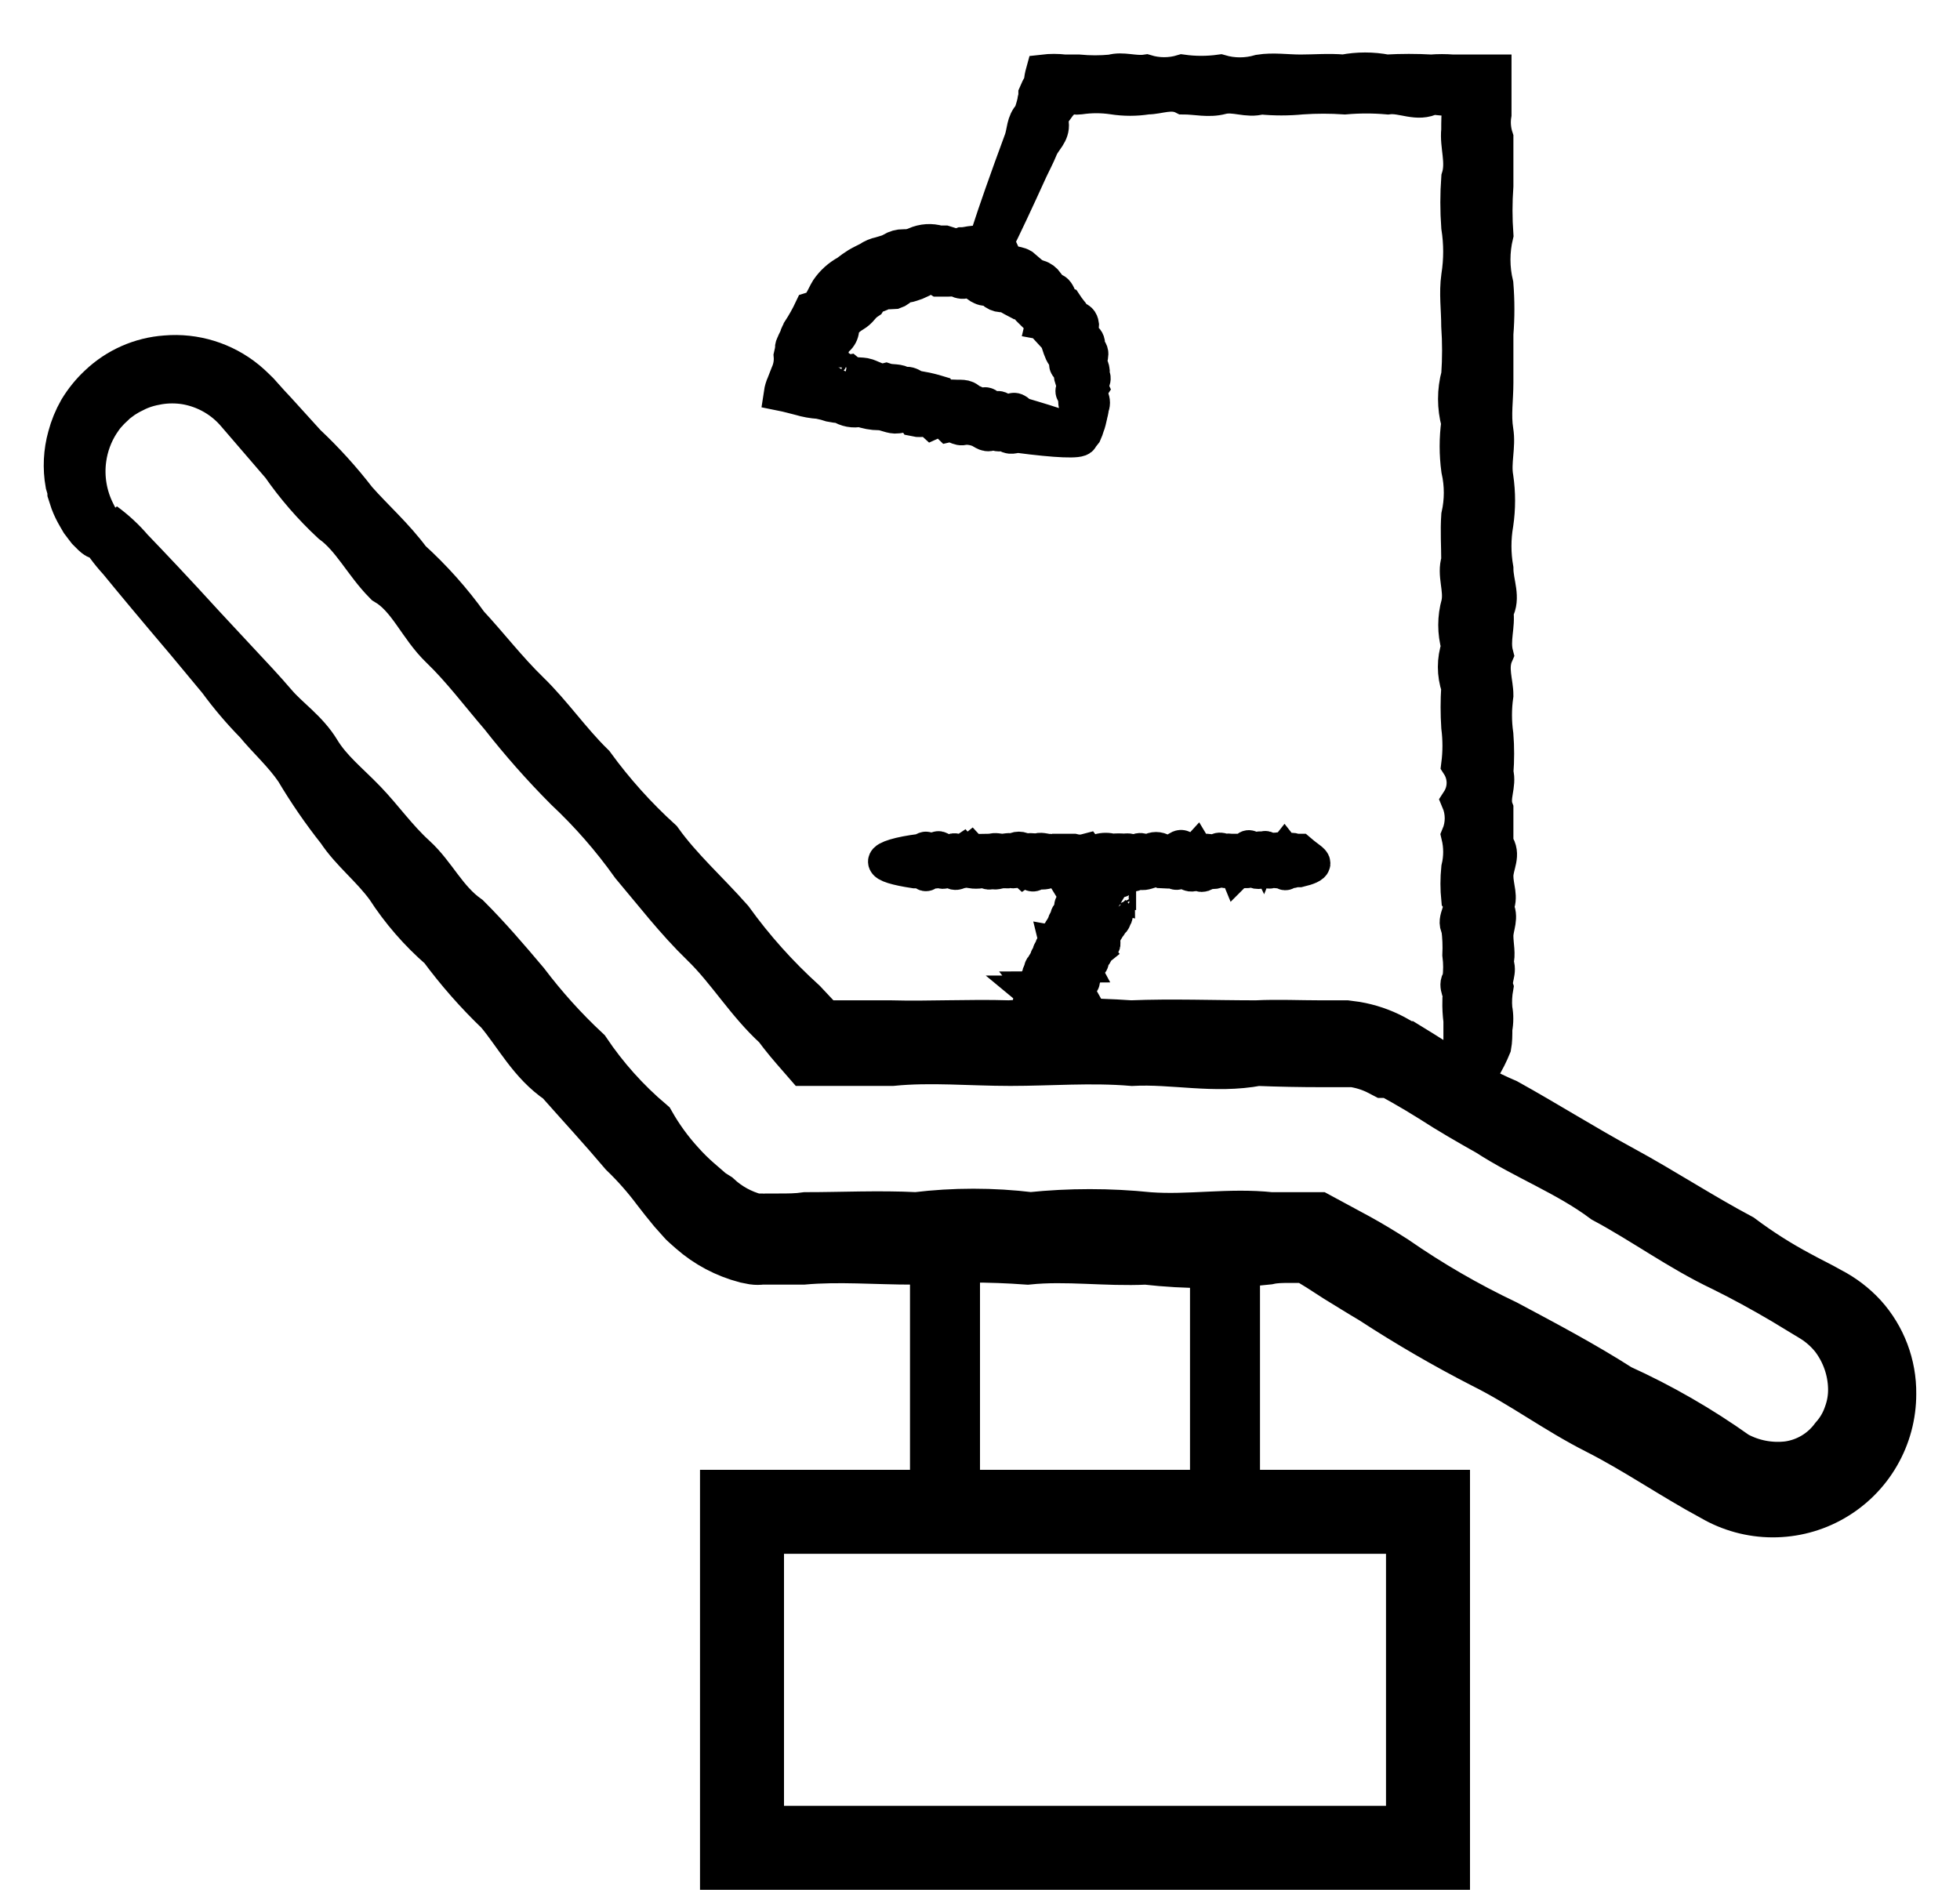
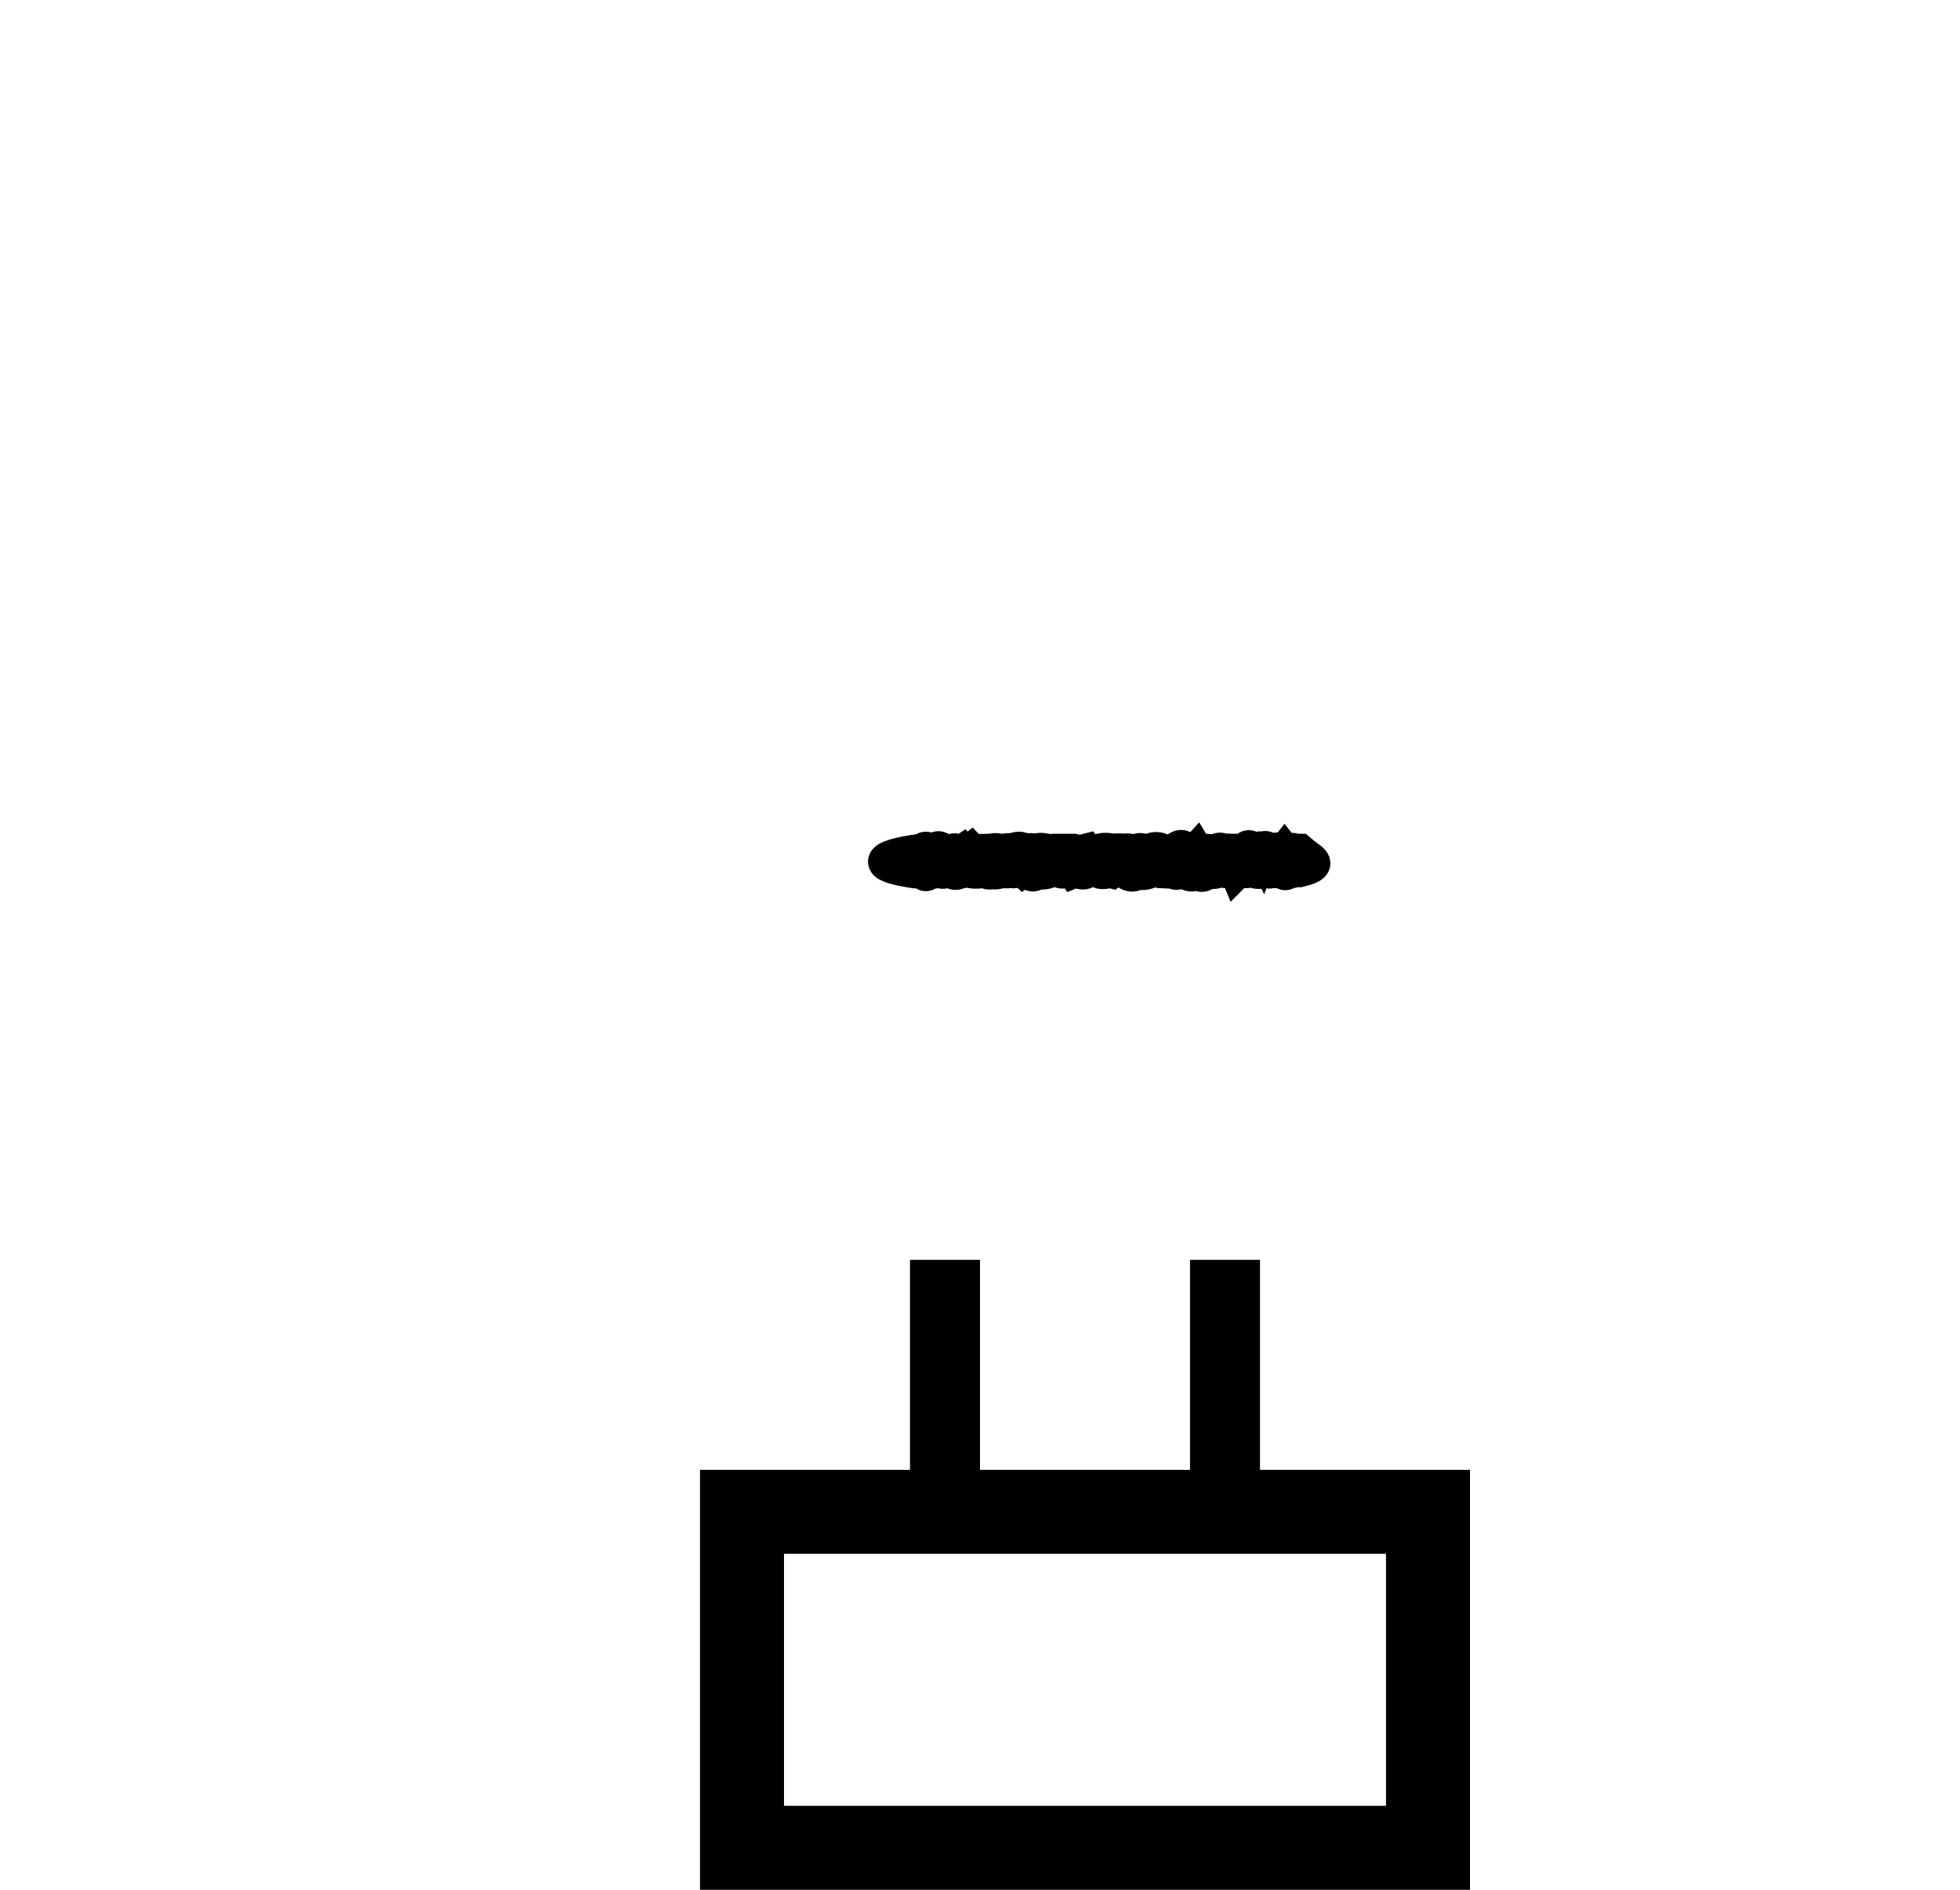
<svg xmlns="http://www.w3.org/2000/svg" width="28" height="27" viewBox="0 0 28 27" fill="none">
-   <path d="M1.449 7.537C1.59 7.64 1.719 7.759 1.833 7.893C2.072 8.141 2.419 8.507 2.864 8.995L3.346 9.513C3.518 9.697 3.702 9.891 3.886 10.106C4.07 10.321 4.331 10.489 4.5 10.769C4.669 11.048 4.924 11.248 5.163 11.496C5.403 11.745 5.605 12.037 5.881 12.288C6.158 12.54 6.311 12.902 6.652 13.145C6.934 13.427 7.201 13.737 7.478 14.066C7.741 14.413 8.033 14.738 8.352 15.035C8.61 15.419 8.92 15.765 9.273 16.064C9.392 16.273 9.534 16.469 9.697 16.647C9.777 16.737 9.863 16.822 9.955 16.902L10.096 17.024C10.117 17.044 10.139 17.061 10.163 17.077L10.231 17.12C10.389 17.267 10.581 17.372 10.79 17.427H10.873C10.899 17.43 10.926 17.43 10.952 17.427H11.035H11.127C11.256 17.427 11.385 17.427 11.514 17.408C12.027 17.408 12.555 17.381 13.089 17.408C13.631 17.342 14.179 17.342 14.722 17.408C15.284 17.35 15.851 17.35 16.413 17.408C16.984 17.451 17.564 17.344 18.153 17.408H18.829L19.397 17.715C19.569 17.81 19.737 17.912 19.909 18.022C20.413 18.372 20.945 18.68 21.499 18.943C22.046 19.235 22.598 19.526 23.126 19.864C23.708 20.128 24.263 20.448 24.784 20.819C25.018 20.947 25.286 20.998 25.551 20.966C25.685 20.947 25.813 20.902 25.929 20.833C26.045 20.764 26.146 20.672 26.226 20.564C26.315 20.464 26.383 20.347 26.426 20.22C26.472 20.094 26.494 19.961 26.49 19.827C26.483 19.557 26.39 19.296 26.226 19.081C26.14 18.974 26.036 18.881 25.919 18.808L25.493 18.55C25.21 18.384 24.922 18.225 24.627 18.08C24.032 17.798 23.507 17.411 22.939 17.107C22.417 16.718 21.815 16.494 21.281 16.147C21.008 15.993 20.741 15.84 20.471 15.665C20.339 15.582 20.204 15.502 20.069 15.425L19.866 15.312H19.839H19.814H19.799H19.777L19.694 15.269C19.581 15.214 19.46 15.177 19.335 15.158H19.243H18.884C18.577 15.158 18.27 15.152 17.963 15.14C17.349 15.256 16.763 15.109 16.174 15.14C15.584 15.091 15.004 15.14 14.433 15.14C13.862 15.14 13.297 15.085 12.742 15.14C12.558 15.14 12.377 15.14 12.192 15.14H11.539L11.379 14.956L11.29 14.851C11.233 14.782 11.177 14.711 11.124 14.639C10.725 14.277 10.455 13.814 10.084 13.455C9.712 13.095 9.405 12.693 9.086 12.316C8.806 11.922 8.487 11.557 8.134 11.226C7.807 10.898 7.5 10.55 7.214 10.185C6.922 9.845 6.661 9.495 6.354 9.2C6.047 8.906 5.9 8.488 5.547 8.279C5.267 7.994 5.096 7.632 4.792 7.408C4.529 7.163 4.294 6.892 4.089 6.597L3.447 5.851C3.249 5.616 2.974 5.459 2.671 5.406C2.531 5.383 2.389 5.383 2.25 5.406C2.184 5.417 2.118 5.432 2.054 5.452C1.992 5.472 1.933 5.496 1.876 5.526C1.819 5.553 1.765 5.584 1.713 5.618L1.639 5.673L1.602 5.701L1.572 5.732L1.507 5.793L1.449 5.857L1.421 5.888C1.414 5.9 1.406 5.911 1.397 5.922L1.351 5.989C1.242 6.158 1.172 6.349 1.145 6.548C1.107 6.826 1.155 7.108 1.28 7.358C1.312 7.424 1.348 7.488 1.388 7.549C1.415 7.592 1.424 7.616 1.421 7.619C1.418 7.622 1.391 7.604 1.348 7.558L1.311 7.521L1.271 7.469L1.225 7.408L1.182 7.334C1.146 7.273 1.115 7.21 1.09 7.144L1.053 7.03C1.053 6.987 1.035 6.944 1.022 6.898C0.984 6.686 0.995 6.467 1.053 6.26C1.086 6.134 1.136 6.013 1.2 5.9C1.275 5.776 1.367 5.662 1.474 5.563C1.719 5.331 2.036 5.191 2.373 5.167C2.766 5.133 3.157 5.254 3.463 5.504L3.524 5.557L3.582 5.612L3.638 5.667L3.687 5.722C3.752 5.796 3.82 5.87 3.889 5.943L4.31 6.407C4.57 6.651 4.81 6.916 5.028 7.199C5.274 7.478 5.565 7.733 5.802 8.055C6.108 8.332 6.384 8.641 6.624 8.976C6.91 9.283 7.177 9.633 7.499 9.946C7.821 10.259 8.082 10.643 8.42 10.974C8.705 11.365 9.029 11.726 9.387 12.052C9.675 12.454 10.056 12.792 10.397 13.178C10.705 13.605 11.057 13.998 11.447 14.351L11.631 14.547L11.72 14.646L11.738 14.667H12.174C12.358 14.667 12.539 14.667 12.723 14.667C13.279 14.682 13.841 14.649 14.415 14.667C14.994 14.627 15.576 14.627 16.155 14.667C16.744 14.643 17.34 14.667 17.945 14.667C18.252 14.652 18.559 14.667 18.866 14.667H19.096H19.231L19.366 14.685C19.547 14.716 19.722 14.775 19.885 14.861L20.004 14.928L20.057 14.965H20.081L20.281 15.088L20.674 15.336C20.937 15.51 21.215 15.66 21.505 15.784C22.058 16.091 22.598 16.432 23.163 16.739C23.728 17.046 24.274 17.405 24.851 17.712C25.115 17.91 25.395 18.088 25.686 18.243C25.83 18.323 25.993 18.4 26.125 18.476C26.299 18.566 26.456 18.685 26.589 18.829C26.858 19.127 27.005 19.515 27 19.916C27 20.211 26.923 20.5 26.775 20.755C26.628 21.01 26.416 21.221 26.16 21.368C25.905 21.515 25.615 21.591 25.321 21.59C25.026 21.589 24.737 21.51 24.483 21.362C23.912 21.055 23.39 20.69 22.825 20.404C22.261 20.119 21.757 19.741 21.201 19.465C20.657 19.186 20.127 18.878 19.615 18.544C19.443 18.443 19.277 18.338 19.111 18.237L18.863 18.077L18.663 17.955H18.417C18.316 17.955 18.215 17.955 18.11 17.979C17.532 18.045 16.948 18.045 16.37 17.979C15.796 18.007 15.234 17.921 14.679 17.979C14.135 17.939 13.589 17.939 13.046 17.979C12.512 17.979 11.984 17.933 11.471 17.979C11.342 17.979 11.213 17.979 11.084 17.979H10.989H10.879C10.842 17.984 10.805 17.984 10.768 17.979L10.661 17.958C10.38 17.884 10.12 17.747 9.902 17.555L9.823 17.485L9.783 17.448L9.752 17.414L9.629 17.276C9.549 17.181 9.476 17.086 9.402 16.991C9.259 16.799 9.101 16.62 8.929 16.454C8.622 16.091 8.316 15.76 8.009 15.413C7.625 15.155 7.425 14.753 7.152 14.428C6.856 14.145 6.585 13.836 6.342 13.507C6.05 13.254 5.796 12.962 5.587 12.638C5.363 12.331 5.077 12.116 4.887 11.828C4.669 11.553 4.47 11.264 4.291 10.962C4.113 10.701 3.886 10.502 3.708 10.284C3.519 10.092 3.345 9.887 3.186 9.67L2.729 9.12C2.302 8.617 1.977 8.227 1.759 7.96C1.64 7.831 1.535 7.689 1.449 7.537Z" fill="black" stroke="black" stroke-width="0.75" />
-   <path d="M15.937 12.334C15.965 12.334 15.98 12.389 15.98 12.451V12.497C15.98 12.497 15.98 12.521 15.98 12.531C15.98 12.54 16.039 12.589 15.98 12.57C15.922 12.552 15.98 12.592 15.98 12.61C15.98 12.629 15.944 12.61 15.98 12.656C16.017 12.703 15.885 12.641 15.98 12.703C15.98 12.727 15.98 12.739 15.98 12.752C15.916 12.752 15.965 12.782 15.965 12.804C15.888 12.785 15.91 12.804 15.965 12.859C15.861 12.828 15.867 12.859 15.947 12.917C15.947 12.936 15.894 12.936 15.925 12.976C15.956 13.016 15.925 13.025 15.901 13.034C15.953 13.086 15.941 13.105 15.876 13.098C15.934 13.154 15.898 13.16 15.851 13.163C15.805 13.166 15.888 13.233 15.824 13.227C15.809 13.246 15.824 13.28 15.793 13.295C15.762 13.31 15.713 13.295 15.762 13.363C15.762 13.393 15.762 13.43 15.729 13.433C15.79 13.494 15.744 13.501 15.695 13.504C15.695 13.531 15.633 13.531 15.661 13.574C15.637 13.593 15.661 13.639 15.621 13.645C15.581 13.651 15.557 13.672 15.584 13.719C15.612 13.765 15.541 13.755 15.548 13.786C15.468 13.786 15.548 13.844 15.508 13.857C15.468 13.869 15.446 13.881 15.471 13.921C15.495 13.961 15.471 13.979 15.431 13.986C15.523 14.062 15.382 14.016 15.394 14.05C15.339 14.05 15.394 14.093 15.354 14.108C15.314 14.124 15.287 14.127 15.317 14.167C15.299 14.182 15.317 14.225 15.28 14.222C15.32 14.268 15.216 14.222 15.244 14.277C15.235 14.296 15.222 14.313 15.207 14.326C15.118 14.302 15.173 14.354 15.17 14.375C15.167 14.397 15.198 14.434 15.136 14.421C15.136 14.421 15.078 14.421 15.102 14.461C15.127 14.501 14.967 14.431 15.069 14.501C15.069 14.526 14.97 14.501 15.035 14.538C15.099 14.575 15.014 14.56 15.004 14.572L14.974 14.6C14.888 14.685 14.817 14.722 14.771 14.701C14.725 14.679 14.719 14.578 14.746 14.437C14.746 14.437 14.7 14.379 14.746 14.391C14.746 14.391 14.716 14.342 14.746 14.345C14.682 14.29 14.746 14.308 14.746 14.296C14.746 14.283 14.783 14.274 14.762 14.243C14.74 14.213 14.802 14.222 14.762 14.188C14.817 14.188 14.814 14.17 14.783 14.13C14.835 14.13 14.783 14.09 14.805 14.072C14.882 14.09 14.845 14.044 14.826 14.01C14.808 13.976 14.857 13.976 14.851 13.949C14.845 13.921 14.851 13.9 14.875 13.884C14.9 13.869 14.854 13.82 14.906 13.82C14.906 13.786 14.921 13.774 14.934 13.752C14.946 13.731 14.961 13.709 14.964 13.685C14.967 13.66 15.063 13.685 14.998 13.614C14.998 13.586 15.035 13.574 15.032 13.544C15.029 13.513 15.075 13.507 15.069 13.473C15.155 13.488 15.121 13.439 15.106 13.402C15.09 13.366 15.121 13.347 15.142 13.329C15.149 13.302 15.163 13.278 15.182 13.258C15.182 13.224 15.238 13.23 15.219 13.191C15.201 13.151 15.277 13.163 15.259 13.126C15.241 13.089 15.259 13.062 15.296 13.062C15.333 13.062 15.388 13.062 15.336 12.997C15.336 12.97 15.259 12.905 15.373 12.939C15.357 12.902 15.443 12.939 15.409 12.88C15.498 12.899 15.434 12.841 15.449 12.825C15.465 12.81 15.508 12.807 15.486 12.77C15.465 12.733 15.523 12.745 15.52 12.721C15.517 12.696 15.597 12.721 15.557 12.672C15.575 12.672 15.557 12.635 15.591 12.626C15.498 12.555 15.609 12.595 15.627 12.583C15.646 12.57 15.575 12.518 15.658 12.546C15.591 12.491 15.658 12.512 15.692 12.509C15.726 12.506 15.673 12.466 15.723 12.475C15.673 12.435 15.765 12.475 15.753 12.445C15.796 12.445 15.753 12.426 15.781 12.42C15.809 12.414 15.781 12.396 15.809 12.396L15.836 12.377C15.867 12.331 15.907 12.319 15.937 12.334Z" fill="black" stroke="black" stroke-width="0.5" />
  <path d="M18.756 12.334C18.756 12.365 18.688 12.396 18.562 12.426H18.498C18.474 12.438 18.448 12.443 18.421 12.442C18.397 12.399 18.369 12.521 18.338 12.442C18.308 12.423 18.277 12.442 18.246 12.442C18.215 12.442 18.179 12.414 18.145 12.442C18.111 12.469 18.074 12.35 18.038 12.442C18 12.454 17.959 12.454 17.921 12.442C17.881 12.377 17.841 12.442 17.798 12.442C17.755 12.365 17.712 12.399 17.669 12.442C17.626 12.337 17.58 12.353 17.534 12.442C17.488 12.442 17.439 12.405 17.39 12.442C17.342 12.456 17.291 12.456 17.242 12.442C17.193 12.512 17.141 12.509 17.089 12.442C17.037 12.518 16.985 12.488 16.932 12.442C16.88 12.396 16.822 12.509 16.767 12.442C16.712 12.446 16.656 12.446 16.601 12.442C16.543 12.411 16.484 12.374 16.429 12.442C16.371 12.46 16.309 12.488 16.251 12.442C16.193 12.521 16.131 12.488 16.073 12.442C16.012 12.442 15.95 12.399 15.889 12.442C15.827 12.426 15.766 12.475 15.701 12.442C15.637 12.408 15.579 12.393 15.517 12.442C15.456 12.491 15.395 12.417 15.333 12.442C15.275 12.365 15.213 12.466 15.155 12.442C15.097 12.417 15.035 12.399 14.977 12.442C14.95 12.453 14.921 12.459 14.891 12.459C14.862 12.459 14.832 12.453 14.805 12.442C14.75 12.558 14.695 12.411 14.636 12.442C14.581 12.393 14.529 12.442 14.474 12.442C14.418 12.442 14.369 12.389 14.317 12.442C14.265 12.442 14.213 12.479 14.164 12.442C14.111 12.5 14.062 12.393 14.013 12.442C13.966 12.449 13.919 12.449 13.872 12.442C13.826 12.353 13.78 12.442 13.737 12.442C13.694 12.442 13.648 12.494 13.608 12.442C13.565 12.442 13.525 12.396 13.485 12.442C13.445 12.488 13.405 12.31 13.369 12.442C13.332 12.463 13.295 12.35 13.261 12.442C13.227 12.534 13.194 12.442 13.16 12.442H13.068C12.804 12.402 12.65 12.356 12.65 12.31C12.65 12.264 12.838 12.202 13.16 12.162C13.194 12.162 13.224 12.095 13.261 12.162C13.295 12.162 13.332 12.113 13.369 12.162C13.405 12.079 13.445 12.162 13.485 12.162C13.525 12.162 13.565 12.187 13.608 12.162C13.651 12.138 13.691 12.187 13.737 12.162C13.78 12.211 13.826 12.199 13.872 12.162C13.918 12.211 13.967 12.162 14.013 12.162C14.062 12.239 14.111 12.184 14.164 12.162C14.216 12.141 14.265 12.162 14.317 12.162C14.369 12.162 14.421 12.141 14.474 12.162C14.496 12.143 14.525 12.132 14.555 12.132C14.585 12.132 14.614 12.143 14.636 12.162C14.692 12.15 14.75 12.15 14.805 12.162C14.864 12.132 14.919 12.162 14.977 12.162C15.035 12.162 15.094 12.245 15.155 12.162C15.213 12.162 15.275 12.162 15.333 12.162C15.394 12.178 15.457 12.178 15.517 12.162C15.579 12.245 15.64 12.193 15.701 12.162C15.763 12.144 15.828 12.144 15.889 12.162C15.95 12.155 16.012 12.155 16.073 12.162C16.131 12.138 16.193 12.199 16.251 12.162C16.309 12.126 16.371 12.199 16.429 12.162C16.455 12.146 16.485 12.137 16.515 12.137C16.545 12.137 16.575 12.146 16.601 12.162C16.656 12.162 16.711 12.239 16.767 12.162C16.822 12.144 16.877 12.049 16.932 12.162C16.985 12.132 17.037 12.218 17.089 12.162C17.141 12.248 17.193 12.162 17.242 12.162C17.292 12.162 17.344 12.208 17.39 12.162C17.436 12.116 17.488 12.184 17.534 12.162C17.58 12.141 17.626 12.227 17.669 12.162C17.712 12.162 17.755 12.162 17.798 12.162C17.841 12.046 17.881 12.162 17.921 12.162C17.961 12.162 18.001 12.086 18.038 12.162C18.074 12.073 18.111 12.162 18.145 12.162C18.179 12.162 18.212 12.126 18.246 12.162C18.277 12.101 18.308 12.196 18.338 12.162C18.369 12.202 18.397 12.162 18.421 12.162C18.432 12.154 18.446 12.149 18.459 12.149C18.474 12.149 18.487 12.154 18.498 12.162H18.562C18.688 12.27 18.756 12.3 18.756 12.334Z" fill="black" stroke="black" stroke-width="0.5" />
-   <path d="M20.962 15.566C20.892 15.331 20.861 15.085 20.87 14.839C20.87 14.759 20.87 14.676 20.87 14.584C20.858 14.489 20.853 14.394 20.855 14.299C20.898 14.197 20.775 14.09 20.855 13.992C20.87 13.876 20.87 13.758 20.855 13.642C20.861 13.514 20.856 13.385 20.839 13.258C20.756 13.126 20.934 12.988 20.839 12.847C20.824 12.7 20.824 12.552 20.839 12.405C20.876 12.252 20.876 12.092 20.839 11.938C20.872 11.86 20.889 11.776 20.889 11.691C20.889 11.606 20.872 11.522 20.839 11.444C20.889 11.367 20.916 11.277 20.916 11.185C20.916 11.093 20.889 11.002 20.839 10.925C20.862 10.746 20.862 10.564 20.839 10.385C20.827 10.197 20.827 10.008 20.839 9.82C20.775 9.631 20.775 9.426 20.839 9.237C20.782 9.036 20.782 8.824 20.839 8.623C20.882 8.417 20.775 8.209 20.839 8.009C20.839 7.797 20.824 7.586 20.839 7.368C20.888 7.151 20.888 6.927 20.839 6.711C20.809 6.489 20.809 6.264 20.839 6.042C20.778 5.818 20.778 5.581 20.839 5.357C20.855 5.124 20.855 4.89 20.839 4.657C20.839 4.424 20.805 4.188 20.839 3.948C20.876 3.714 20.876 3.476 20.839 3.242C20.822 3.009 20.822 2.775 20.839 2.542C20.913 2.312 20.815 2.085 20.839 1.858C20.839 1.744 20.839 1.634 20.855 1.52V1.447C20.856 1.44 20.856 1.434 20.855 1.428C20.855 1.428 20.855 1.404 20.839 1.407H20.808H20.772C20.669 1.408 20.566 1.401 20.465 1.385C20.25 1.502 20.035 1.357 19.826 1.385C19.622 1.367 19.417 1.367 19.212 1.385C19.008 1.371 18.803 1.371 18.598 1.385C18.403 1.404 18.207 1.404 18.012 1.385C17.822 1.443 17.635 1.336 17.45 1.385C17.266 1.434 17.085 1.385 16.907 1.385C16.732 1.296 16.557 1.385 16.391 1.385C16.228 1.411 16.061 1.411 15.897 1.385C15.742 1.362 15.583 1.362 15.428 1.385C15.398 1.389 15.368 1.389 15.338 1.385H15.296C15.285 1.387 15.275 1.387 15.265 1.385C15.25 1.374 15.233 1.366 15.215 1.362C15.197 1.358 15.179 1.357 15.161 1.361C15.154 1.388 15.154 1.416 15.161 1.443C15.161 1.462 15.161 1.471 15.139 1.486L15.081 1.566C15.058 1.593 15.041 1.625 15.03 1.658C15.02 1.692 15.016 1.728 15.019 1.763C15.038 1.913 14.912 1.999 14.866 2.113C14.82 2.226 14.764 2.331 14.722 2.42C14.304 3.34 14.046 3.862 14 3.844C13.954 3.825 14.172 3.141 14.593 2.002C14.636 1.885 14.623 1.744 14.725 1.643C14.749 1.579 14.769 1.513 14.783 1.447C14.783 1.447 14.783 1.413 14.798 1.397V1.373V1.342C14.819 1.291 14.844 1.242 14.872 1.195C14.878 1.139 14.888 1.083 14.903 1.029C15.005 1.017 15.108 1.017 15.21 1.029H15.277H15.32H15.409C15.565 1.044 15.723 1.044 15.879 1.029C16.038 0.983 16.204 1.054 16.373 1.029C16.541 1.08 16.721 1.08 16.889 1.029C17.069 1.054 17.252 1.054 17.432 1.029C17.615 1.083 17.81 1.083 17.994 1.029C18.187 0.998 18.381 1.029 18.58 1.029C18.779 1.029 18.979 1.011 19.194 1.029C19.397 0.99 19.605 0.99 19.808 1.029C20.02 1.017 20.234 1.017 20.446 1.029C20.548 1.021 20.651 1.021 20.753 1.029H21.036H21.343V1.06C21.343 1.158 21.343 1.268 21.343 1.367V1.52V1.594V1.634C21.324 1.747 21.334 1.863 21.37 1.971C21.37 2.199 21.37 2.426 21.37 2.656C21.353 2.889 21.353 3.123 21.37 3.356C21.314 3.588 21.314 3.83 21.37 4.062C21.389 4.298 21.389 4.535 21.37 4.771C21.37 5.007 21.37 5.237 21.37 5.471C21.37 5.704 21.333 5.928 21.37 6.155C21.407 6.382 21.33 6.603 21.37 6.824C21.402 7.042 21.402 7.263 21.37 7.481C21.333 7.694 21.333 7.911 21.37 8.123C21.37 8.332 21.481 8.54 21.37 8.737C21.401 8.939 21.315 9.142 21.37 9.351C21.284 9.547 21.37 9.744 21.37 9.934C21.343 10.121 21.343 10.311 21.37 10.499C21.384 10.678 21.384 10.859 21.37 11.039C21.419 11.217 21.306 11.389 21.37 11.558C21.37 11.726 21.37 11.889 21.37 12.052C21.487 12.211 21.37 12.359 21.37 12.518C21.37 12.678 21.447 12.825 21.37 12.96C21.456 13.102 21.37 13.24 21.37 13.372C21.37 13.504 21.407 13.633 21.37 13.755C21.432 13.878 21.336 13.995 21.37 14.105C21.352 14.207 21.346 14.31 21.355 14.412C21.373 14.507 21.373 14.604 21.355 14.698C21.355 14.79 21.355 14.873 21.34 14.953C21.249 15.177 21.122 15.384 20.962 15.566Z" fill="black" stroke="black" stroke-width="0.5" />
-   <path d="M15.412 6.266C15.397 6.266 15.385 6.229 15.379 6.174C15.377 6.139 15.377 6.104 15.379 6.069V6.002C15.377 5.977 15.377 5.953 15.379 5.928C15.379 5.894 15.379 5.857 15.379 5.818C15.37 5.776 15.365 5.734 15.363 5.692C15.406 5.646 15.28 5.606 15.348 5.554C15.353 5.502 15.341 5.45 15.314 5.406C15.296 5.357 15.314 5.296 15.268 5.253C15.222 5.21 15.238 5.204 15.25 5.167C15.262 5.13 15.265 5.099 15.207 5.09C15.188 5.066 15.172 5.039 15.161 5.01C15.161 4.983 15.136 4.955 15.127 4.924C15.133 4.908 15.134 4.89 15.13 4.874C15.127 4.857 15.118 4.841 15.105 4.829C15.081 4.805 15.047 4.786 15.026 4.762C15.033 4.744 15.034 4.724 15.031 4.705C15.027 4.686 15.018 4.668 15.004 4.654C14.974 4.629 14.938 4.612 14.9 4.605C14.906 4.579 14.906 4.552 14.9 4.525C14.898 4.506 14.888 4.488 14.872 4.476C14.853 4.463 14.831 4.455 14.809 4.451C14.786 4.447 14.762 4.449 14.74 4.455C14.714 4.43 14.69 4.403 14.667 4.375C14.654 4.359 14.639 4.347 14.621 4.337C14.604 4.328 14.585 4.322 14.565 4.32L14.464 4.267C14.43 4.249 14.399 4.227 14.369 4.203C14.327 4.217 14.281 4.214 14.241 4.196C14.201 4.178 14.168 4.145 14.151 4.105C14.131 4.115 14.109 4.12 14.086 4.12C14.064 4.12 14.042 4.115 14.022 4.105C14.003 4.097 13.986 4.087 13.97 4.074L13.918 4.034C13.899 4.022 13.879 4.013 13.857 4.009C13.835 4.006 13.813 4.007 13.792 4.013C13.771 4.02 13.749 4.022 13.727 4.017C13.705 4.013 13.685 4.003 13.669 3.988C13.626 3.985 13.583 3.985 13.54 3.988H13.408C13.368 3.964 13.321 3.954 13.274 3.957C13.227 3.961 13.183 3.98 13.147 4.01C13.107 4.03 13.065 4.046 13.021 4.059C12.979 4.074 12.934 4.081 12.889 4.077C12.875 4.099 12.857 4.119 12.837 4.135C12.819 4.149 12.8 4.159 12.779 4.166C12.732 4.17 12.685 4.17 12.638 4.166C12.599 4.189 12.558 4.208 12.515 4.221C12.47 4.238 12.432 4.27 12.407 4.31C12.369 4.335 12.335 4.366 12.306 4.402C12.276 4.439 12.24 4.471 12.199 4.495C12.157 4.519 12.119 4.549 12.085 4.584C12.052 4.619 12.031 4.664 12.024 4.713C12.019 4.761 11.996 4.806 11.959 4.838C11.924 4.869 11.899 4.91 11.886 4.955C11.861 4.966 11.841 4.984 11.827 5.007V5.038C11.827 5.038 11.827 5.062 11.827 5.075C11.829 5.099 11.829 5.124 11.827 5.148C11.827 5.148 11.827 5.173 11.827 5.179C11.827 5.179 11.827 5.179 11.806 5.207C11.784 5.234 11.787 5.234 11.806 5.228H11.843C11.843 5.228 11.843 5.228 11.843 5.25C11.843 5.219 11.883 5.216 11.904 5.216C11.929 5.221 11.953 5.23 11.975 5.244C12.018 5.271 12.06 5.311 12.11 5.308C12.193 5.376 12.297 5.342 12.386 5.372C12.475 5.403 12.558 5.461 12.656 5.437C12.742 5.465 12.837 5.437 12.914 5.498C13.012 5.458 13.073 5.581 13.166 5.557C13.246 5.571 13.326 5.591 13.405 5.615C13.463 5.722 13.559 5.664 13.635 5.673C13.712 5.683 13.795 5.655 13.853 5.729C13.924 5.75 13.985 5.805 14.059 5.784C14.133 5.762 14.166 5.94 14.255 5.836C14.323 5.836 14.36 5.953 14.436 5.885C14.513 5.818 14.55 5.919 14.605 5.931L14.759 5.977C15.201 6.109 15.452 6.207 15.44 6.256C15.428 6.306 15.099 6.293 14.544 6.22C14.489 6.22 14.418 6.263 14.372 6.195C14.31 6.195 14.24 6.217 14.185 6.167C14.105 6.238 14.053 6.167 13.985 6.14C13.918 6.113 13.846 6.101 13.773 6.106C13.694 6.137 13.635 6.051 13.552 6.069C13.522 6.04 13.483 6.02 13.442 6.013C13.4 6.006 13.357 6.012 13.319 6.029C13.248 5.965 13.156 6.008 13.073 5.989C13.009 5.894 12.914 5.931 12.822 5.943C12.73 5.956 12.65 5.897 12.558 5.897C12.466 5.897 12.377 5.879 12.288 5.848C12.24 5.859 12.191 5.86 12.143 5.851C12.095 5.842 12.049 5.823 12.008 5.796C11.96 5.795 11.911 5.788 11.864 5.778L11.793 5.756L11.701 5.735C11.609 5.729 11.517 5.713 11.428 5.686C11.339 5.664 11.256 5.64 11.161 5.621C11.168 5.574 11.181 5.529 11.201 5.486L11.256 5.345C11.294 5.262 11.31 5.171 11.302 5.081C11.307 5.057 11.313 5.033 11.321 5.01V4.967C11.321 4.943 11.342 4.915 11.351 4.887L11.37 4.848L11.388 4.811C11.388 4.783 11.413 4.755 11.422 4.728C11.486 4.63 11.544 4.527 11.594 4.421C11.655 4.402 11.707 4.36 11.738 4.304C11.769 4.252 11.793 4.194 11.827 4.139C11.897 4.036 11.991 3.952 12.1 3.893C12.149 3.854 12.199 3.819 12.251 3.786C12.303 3.755 12.358 3.73 12.41 3.703C12.46 3.668 12.517 3.644 12.576 3.632L12.659 3.607C12.688 3.599 12.716 3.587 12.742 3.571C12.792 3.54 12.849 3.524 12.908 3.525C12.966 3.528 13.024 3.518 13.076 3.494C13.183 3.446 13.303 3.438 13.414 3.472H13.497L13.577 3.497C13.629 3.517 13.687 3.517 13.74 3.497C13.792 3.497 13.85 3.479 13.905 3.475C13.935 3.474 13.965 3.482 13.991 3.498C14.017 3.514 14.037 3.537 14.05 3.565C14.076 3.565 14.102 3.57 14.126 3.58C14.15 3.591 14.173 3.604 14.194 3.62C14.235 3.652 14.286 3.668 14.338 3.666C14.393 3.786 14.516 3.749 14.602 3.801L14.713 3.896C14.749 3.928 14.792 3.951 14.838 3.964C14.884 3.977 14.923 4.007 14.949 4.046C14.975 4.084 15.006 4.119 15.041 4.148C15.09 4.148 15.112 4.206 15.13 4.246C15.138 4.267 15.148 4.286 15.161 4.304C15.173 4.324 15.191 4.339 15.213 4.347C15.236 4.382 15.26 4.416 15.287 4.449C15.314 4.479 15.335 4.514 15.348 4.553C15.419 4.553 15.443 4.593 15.449 4.636C15.445 4.679 15.445 4.722 15.449 4.765C15.449 4.802 15.495 4.826 15.517 4.857C15.53 4.873 15.537 4.894 15.537 4.915C15.537 4.936 15.53 4.957 15.517 4.973C15.536 4.978 15.554 4.989 15.566 5.004C15.578 5.02 15.585 5.039 15.584 5.059C15.584 5.096 15.566 5.136 15.563 5.17C15.56 5.204 15.633 5.29 15.591 5.357C15.658 5.409 15.572 5.477 15.591 5.529C15.551 5.587 15.591 5.633 15.591 5.686C15.601 5.707 15.607 5.73 15.607 5.753C15.607 5.777 15.601 5.8 15.591 5.821C15.591 5.864 15.575 5.904 15.569 5.94L15.551 6.017C15.545 6.04 15.538 6.063 15.529 6.085C15.519 6.119 15.507 6.153 15.492 6.186C15.449 6.241 15.428 6.269 15.412 6.266Z" fill="black" stroke="black" stroke-width="0.5" />
  <line x1="13.5" y1="18" x2="13.5" y2="22" stroke="black" />
  <line x1="17.5" y1="18" x2="17.5" y2="22" stroke="black" />
  <rect x="10.6" y="21.6" width="9.8" height="4.8" stroke="black" stroke-width="1.2" />
</svg>